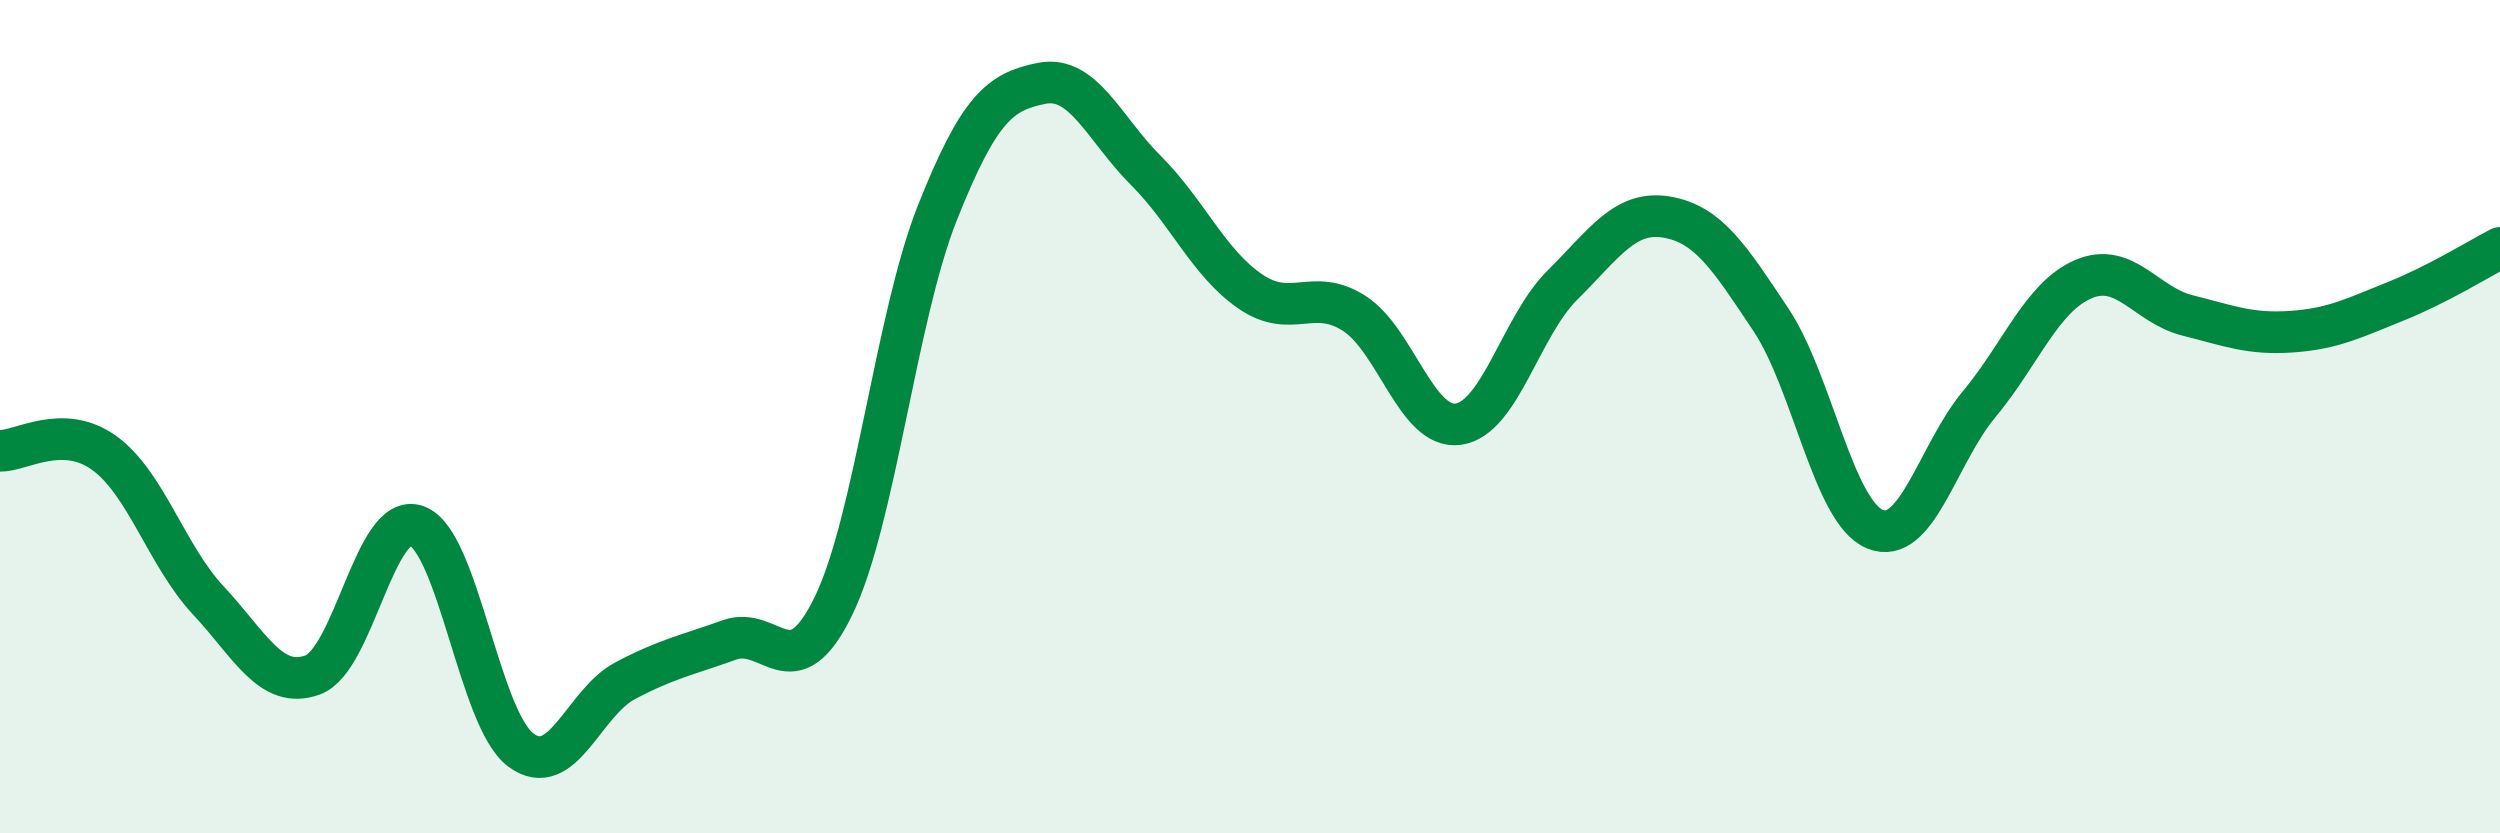
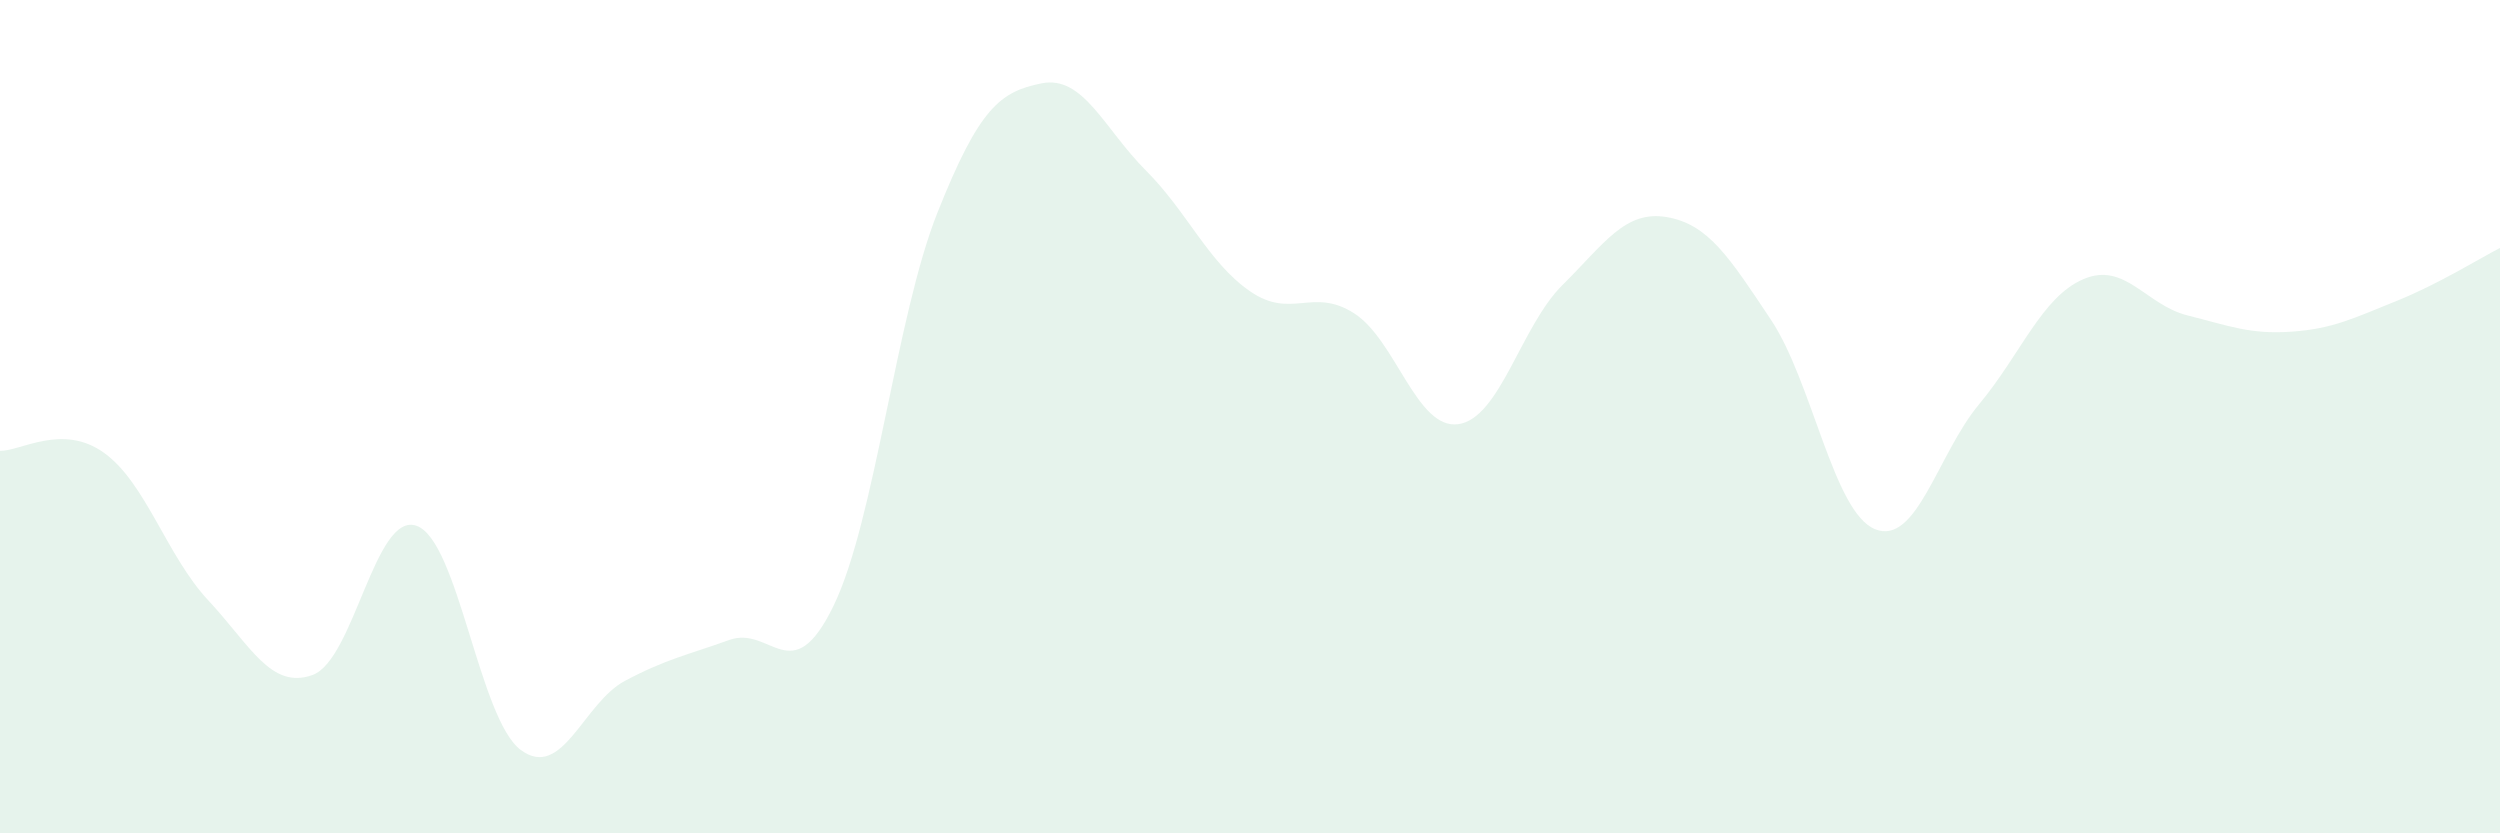
<svg xmlns="http://www.w3.org/2000/svg" width="60" height="20" viewBox="0 0 60 20">
  <path d="M 0,10.82 C 0.5,10.83 1.5,10.15 2.5,10.87 C 3.5,11.59 4,13.34 5,14.41 C 6,15.48 6.5,16.56 7.5,16.2 C 8.5,15.84 9,12.26 10,12.62 C 11,12.98 11.5,17.26 12.5,18 C 13.5,18.74 14,16.87 15,16.34 C 16,15.81 16.5,15.72 17.5,15.36 C 18.5,15 19,16.6 20,14.55 C 21,12.5 21.5,7.61 22.5,5.1 C 23.5,2.59 24,2.2 25,2 C 26,1.8 26.5,3.09 27.5,4.09 C 28.5,5.09 29,6.3 30,6.99 C 31,7.68 31.5,6.88 32.5,7.52 C 33.5,8.16 34,10.32 35,10.18 C 36,10.04 36.5,7.83 37.5,6.84 C 38.5,5.85 39,5.04 40,5.21 C 41,5.38 41.5,6.17 42.5,7.67 C 43.5,9.17 44,12.29 45,12.7 C 46,13.11 46.5,10.9 47.5,9.7 C 48.5,8.5 49,7.13 50,6.7 C 51,6.27 51.5,7.32 52.5,7.57 C 53.5,7.82 54,8.03 55,7.96 C 56,7.89 56.5,7.63 57.5,7.23 C 58.5,6.83 59.5,6.21 60,5.95L60 20L0 20Z" fill="#008740" opacity="0.1" stroke-linecap="round" stroke-linejoin="round" />
-   <path d="M 0,10.82 C 0.5,10.83 1.5,10.15 2.5,10.87 C 3.5,11.59 4,13.34 5,14.41 C 6,15.48 6.5,16.56 7.5,16.2 C 8.5,15.84 9,12.26 10,12.62 C 11,12.98 11.5,17.26 12.5,18 C 13.5,18.74 14,16.87 15,16.34 C 16,15.81 16.5,15.72 17.5,15.36 C 18.5,15 19,16.6 20,14.55 C 21,12.5 21.5,7.61 22.5,5.1 C 23.5,2.59 24,2.2 25,2 C 26,1.8 26.5,3.09 27.5,4.09 C 28.5,5.09 29,6.3 30,6.99 C 31,7.68 31.5,6.88 32.5,7.52 C 33.5,8.16 34,10.32 35,10.18 C 36,10.04 36.5,7.83 37.5,6.84 C 38.5,5.85 39,5.04 40,5.21 C 41,5.38 41.5,6.17 42.5,7.67 C 43.5,9.17 44,12.29 45,12.7 C 46,13.11 46.5,10.9 47.5,9.7 C 48.5,8.5 49,7.13 50,6.7 C 51,6.27 51.5,7.32 52.5,7.57 C 53.5,7.82 54,8.03 55,7.96 C 56,7.89 56.5,7.63 57.5,7.23 C 58.5,6.83 59.5,6.21 60,5.95" stroke="#008740" stroke-width="1" fill="none" stroke-linecap="round" stroke-linejoin="round" />
</svg>